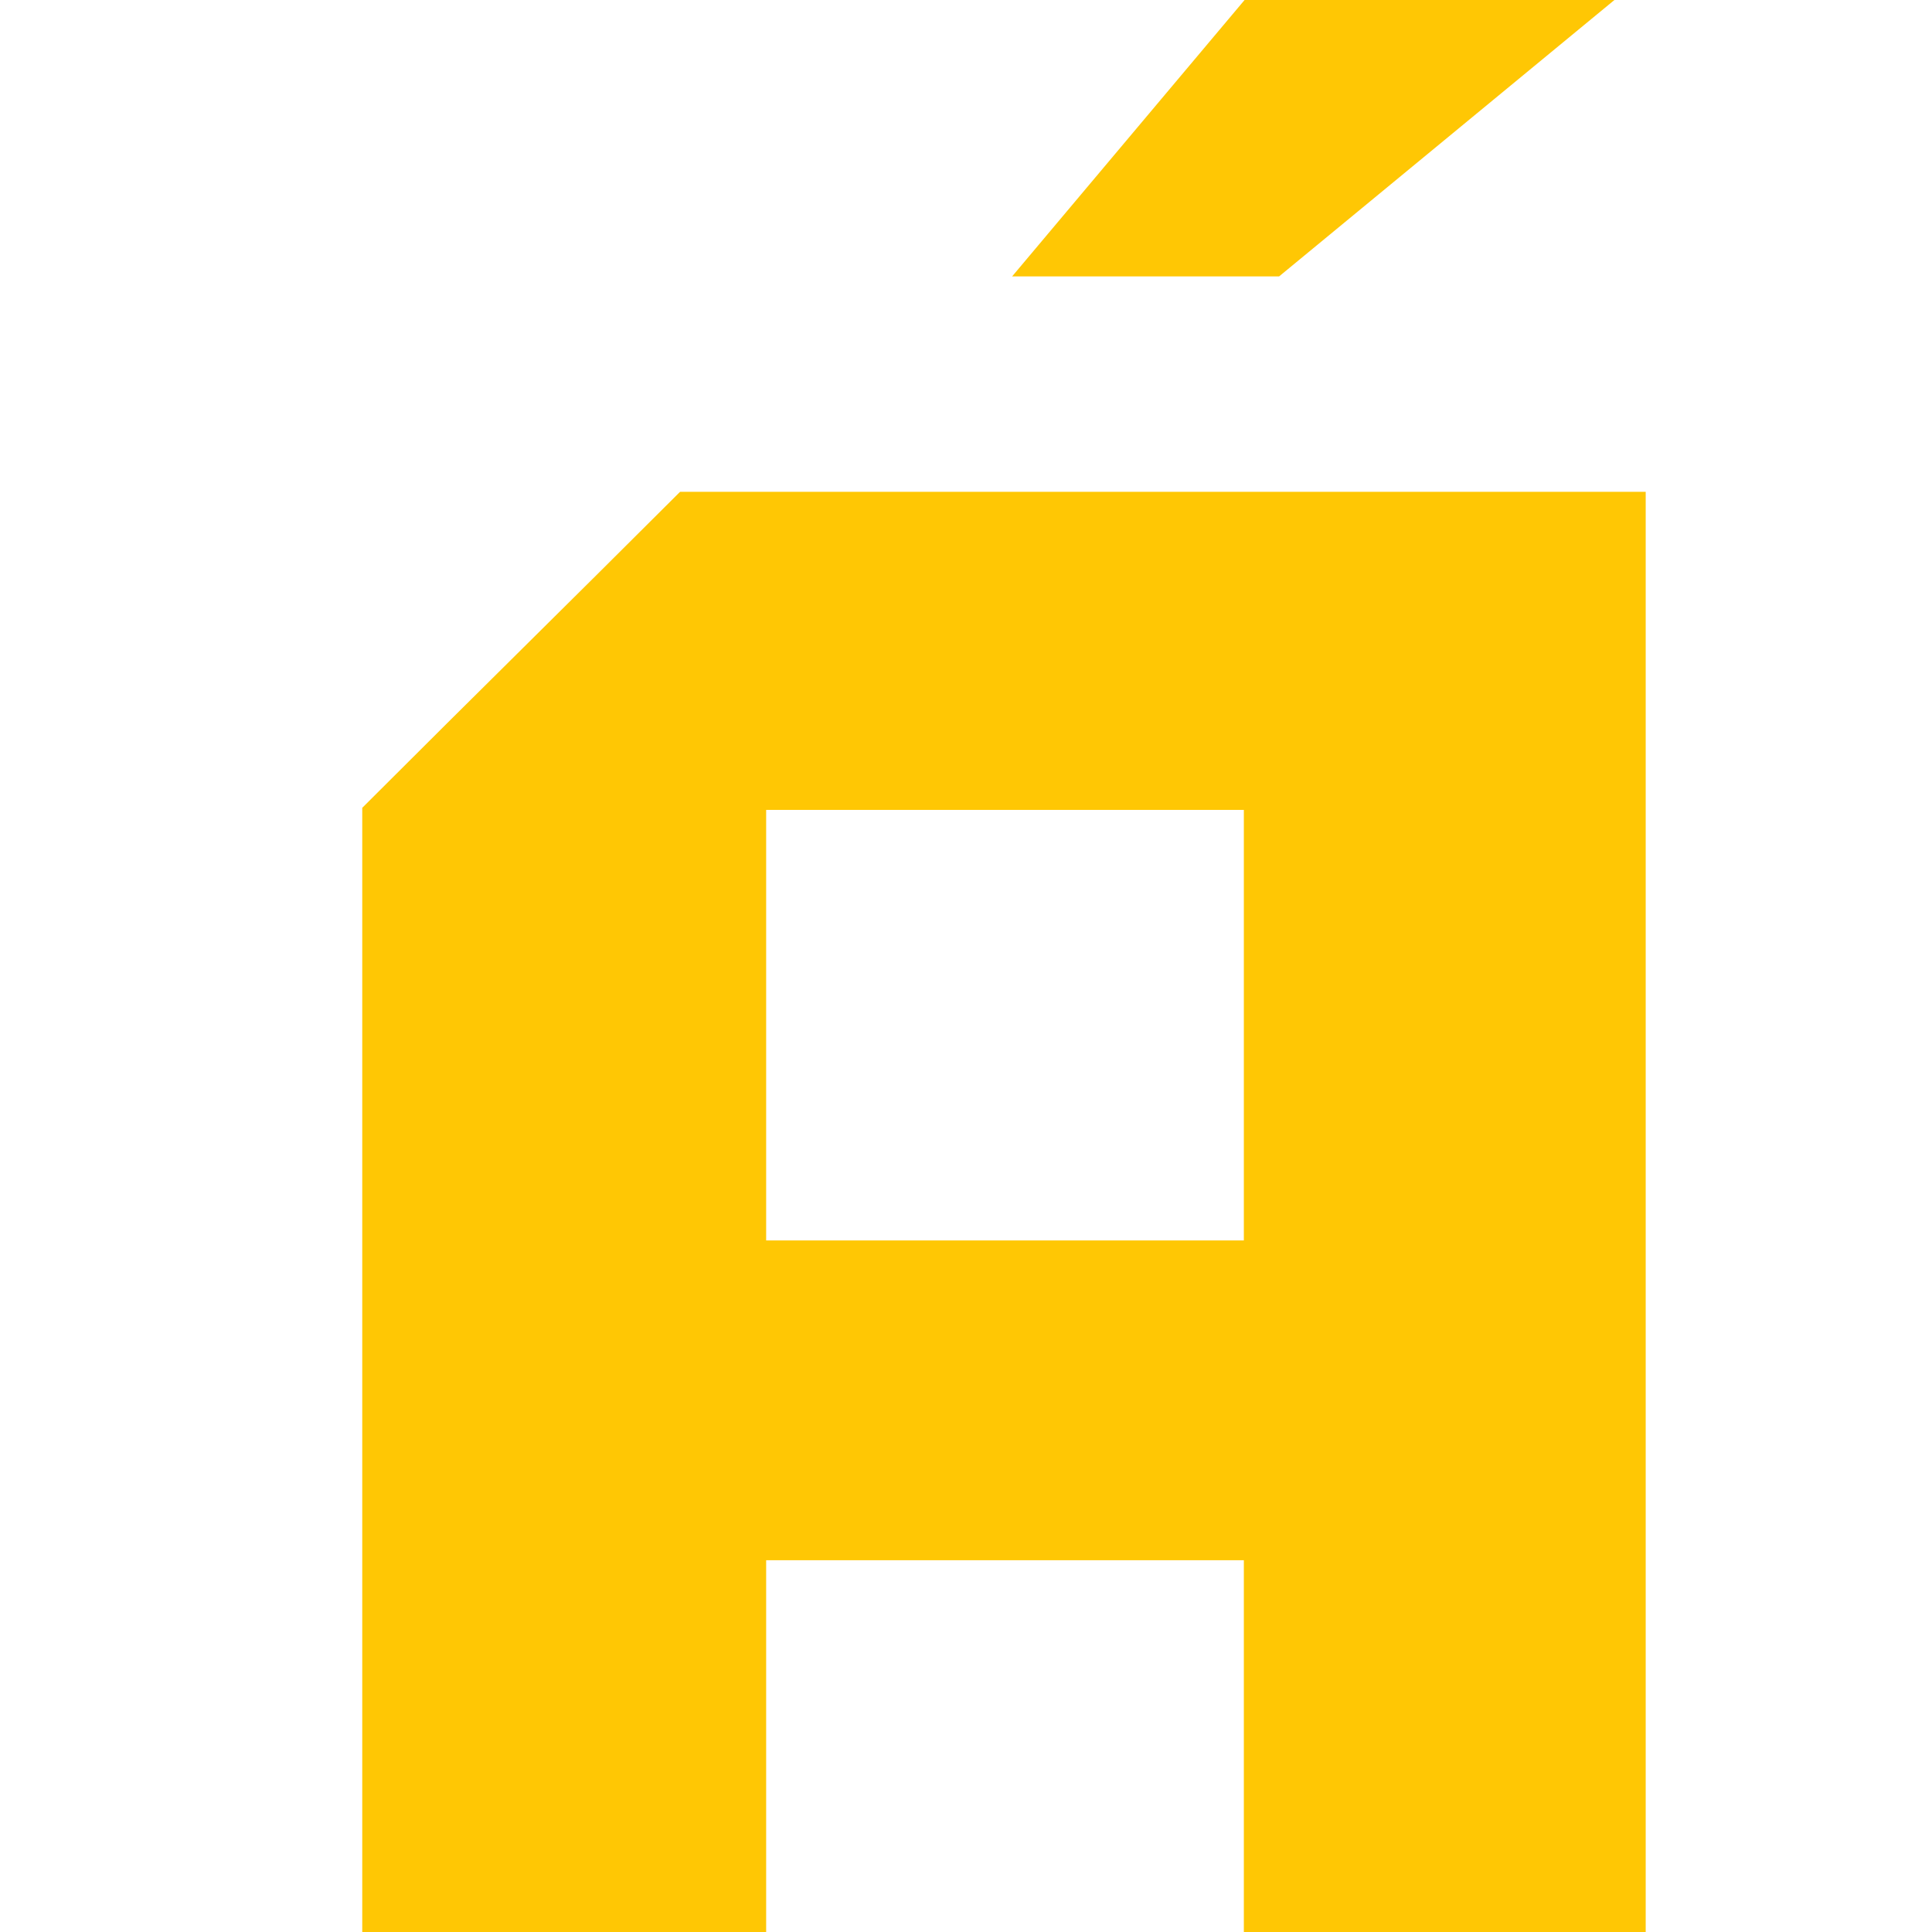
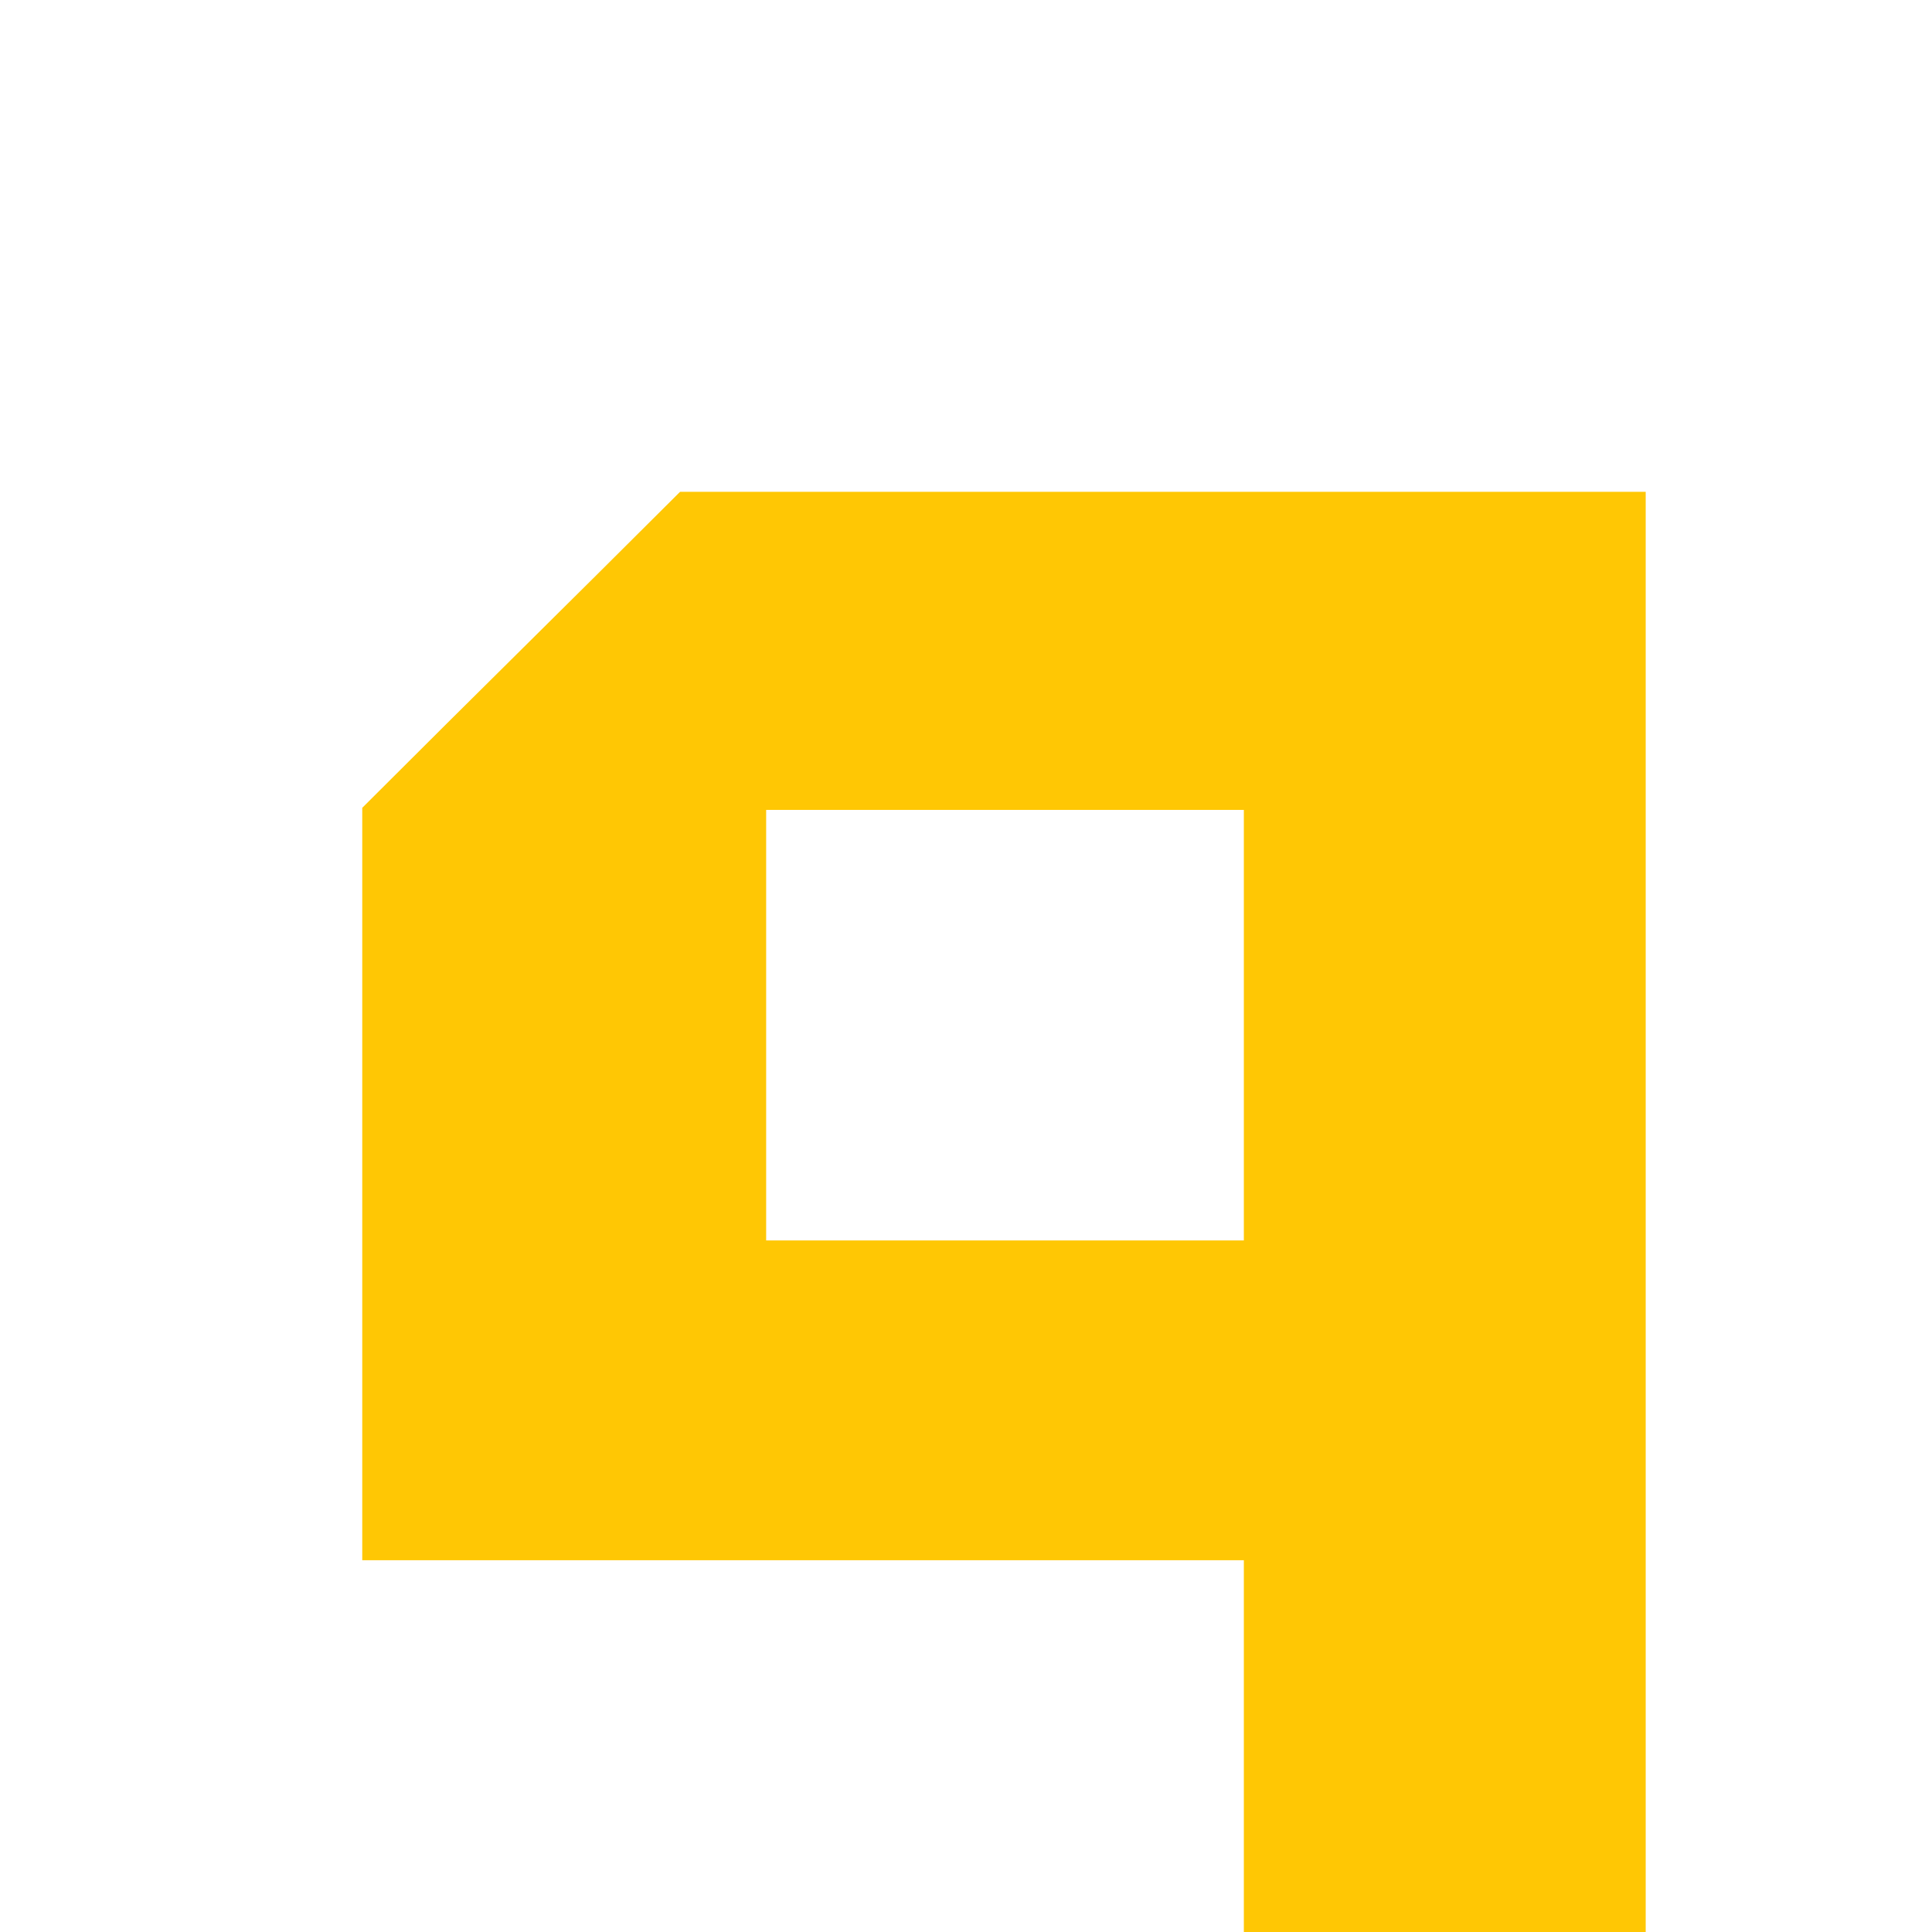
<svg xmlns="http://www.w3.org/2000/svg" width="16" height="16" viewBox="0 0 16 16" fill="none">
-   <path d="M5.632 4.073C4.613 5.091 4.036 5.654 3 6.69V16H6.345V12.921H10.301V16H13.629V4.073H5.632ZM6.345 10.273V6.707H10.301V10.273H6.345Z" fill="#FFC704" />
-   <path d="M10.307 0H13.37L10.593 2.289H8.382L10.307 0Z" fill="#FFC704" />
+   <path d="M5.632 4.073C4.613 5.091 4.036 5.654 3 6.69V16V12.921H10.301V16H13.629V4.073H5.632ZM6.345 10.273V6.707H10.301V10.273H6.345Z" fill="#FFC704" />
</svg>